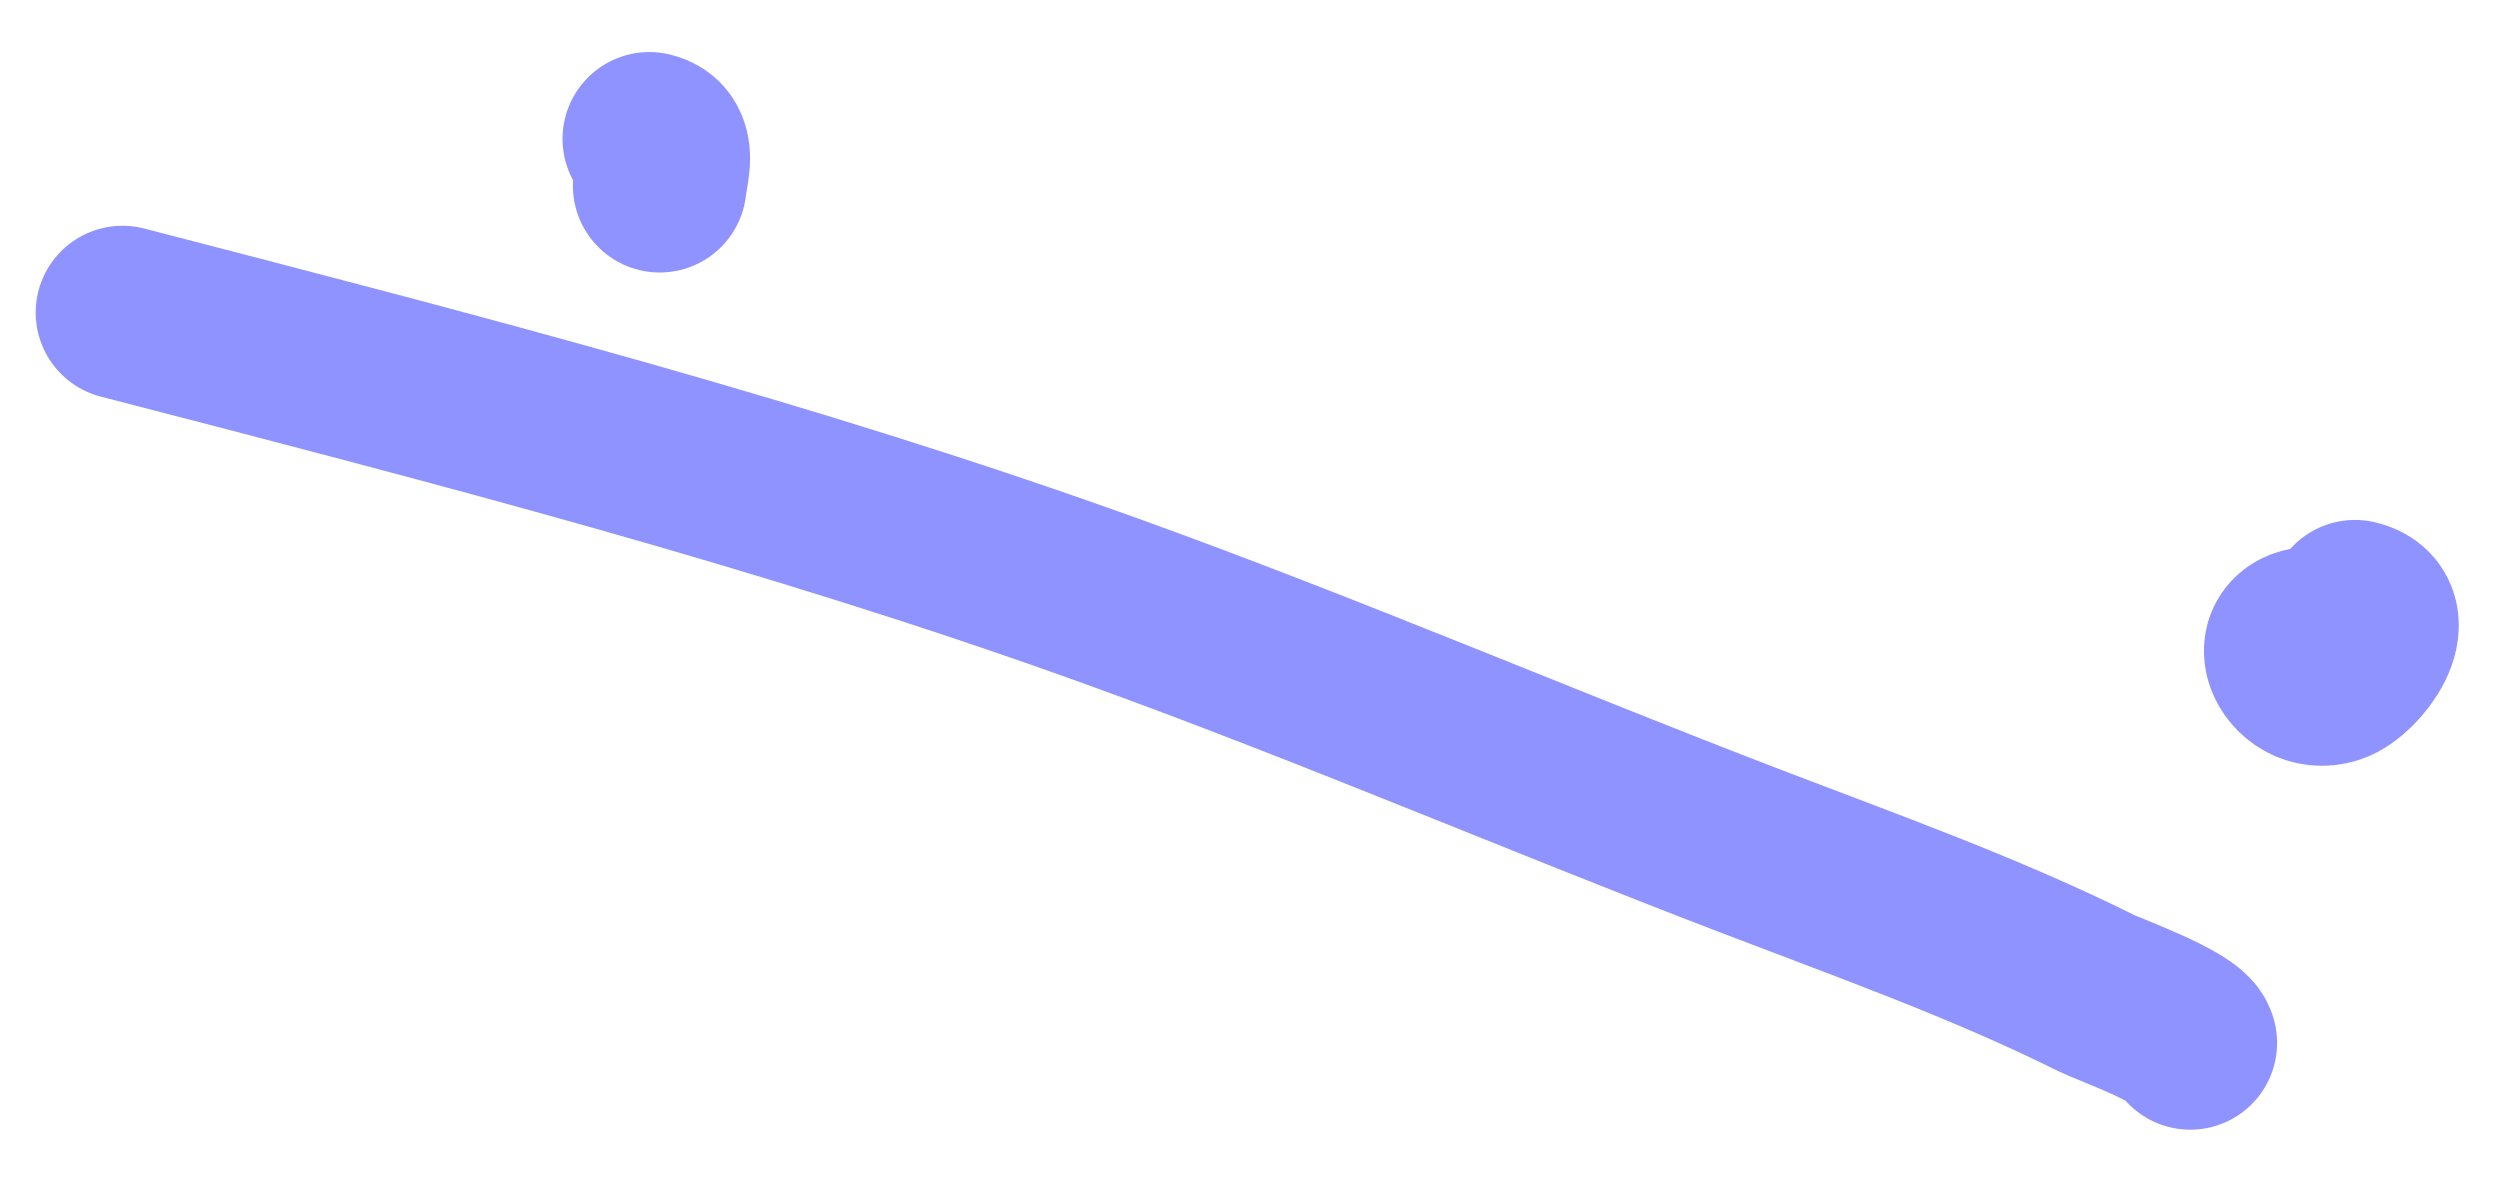
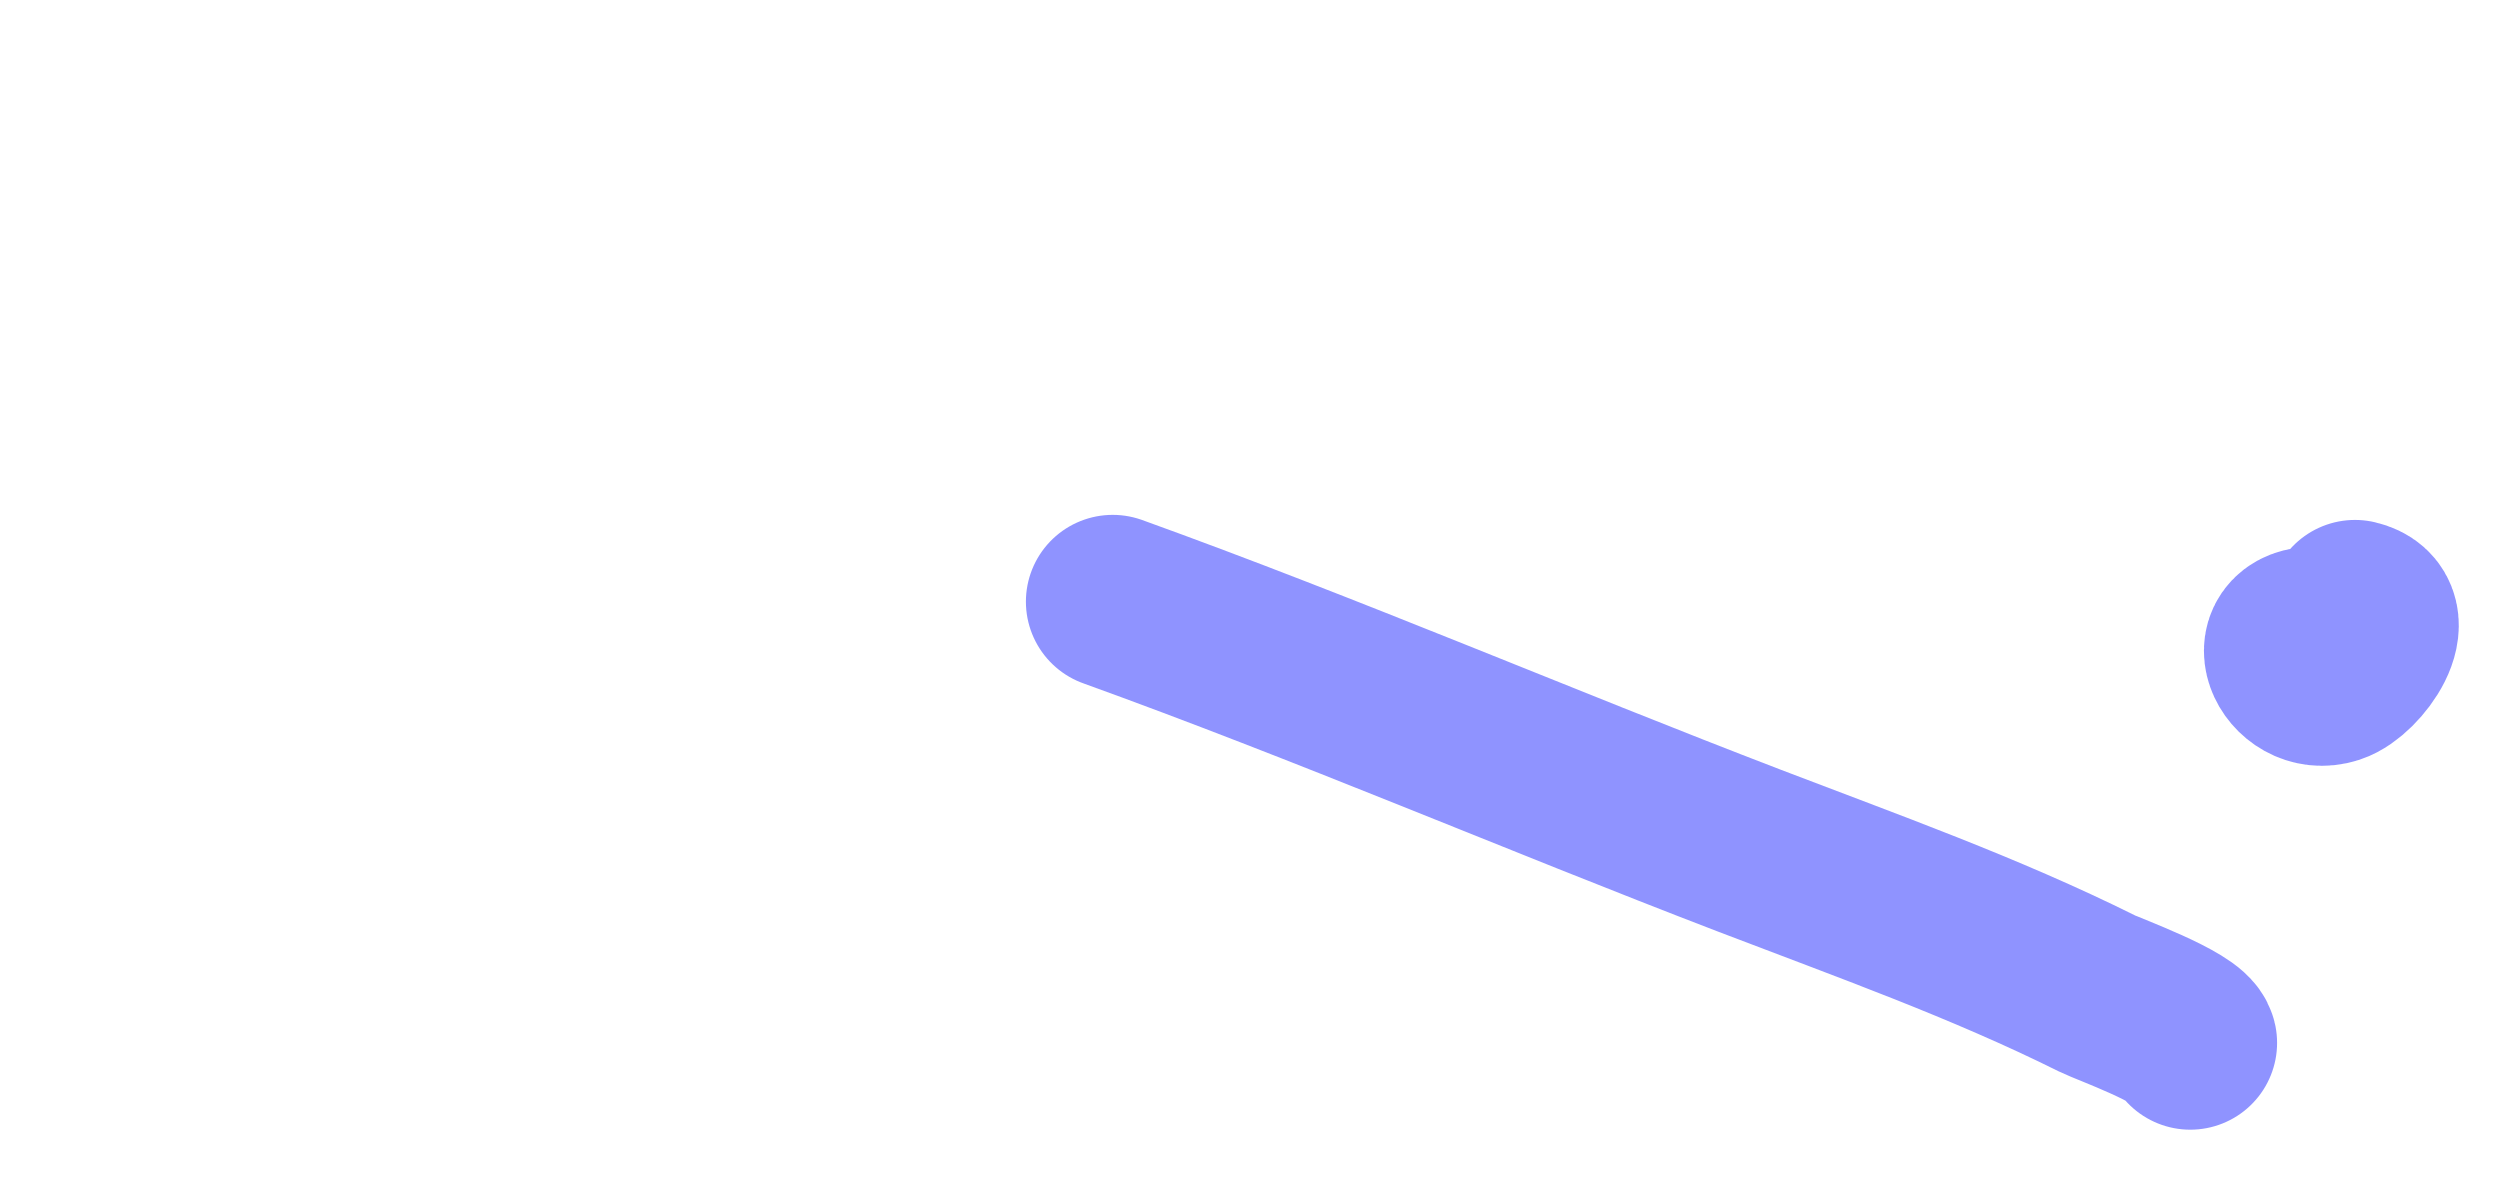
<svg xmlns="http://www.w3.org/2000/svg" width="72" height="34" viewBox="0 0 72 34" fill="none">
  <path d="M67.824 17.474C68.969 17.741 67.833 19.291 67.172 19.506C66.051 19.87 65.299 18.09 66.864 18.253" stroke="#8F93FF" stroke-width="5" stroke-linecap="round" />
-   <path d="M18.701 3.999C19.323 4.143 19.05 4.86 18.999 5.348" stroke="#8F93FF" stroke-width="5" stroke-linecap="round" />
-   <path d="M63.08 30.035C62.981 29.59 60.715 28.771 60.392 28.611C57.154 26.999 53.768 25.797 50.393 24.503C44.263 22.152 38.221 19.557 32.046 17.328C22.708 13.958 13.126 11.488 3.528 9.002" stroke="#8F93FF" stroke-width="5" stroke-linecap="round" />
+   <path d="M63.08 30.035C62.981 29.59 60.715 28.771 60.392 28.611C57.154 26.999 53.768 25.797 50.393 24.503C44.263 22.152 38.221 19.557 32.046 17.328" stroke="#8F93FF" stroke-width="5" stroke-linecap="round" />
</svg>